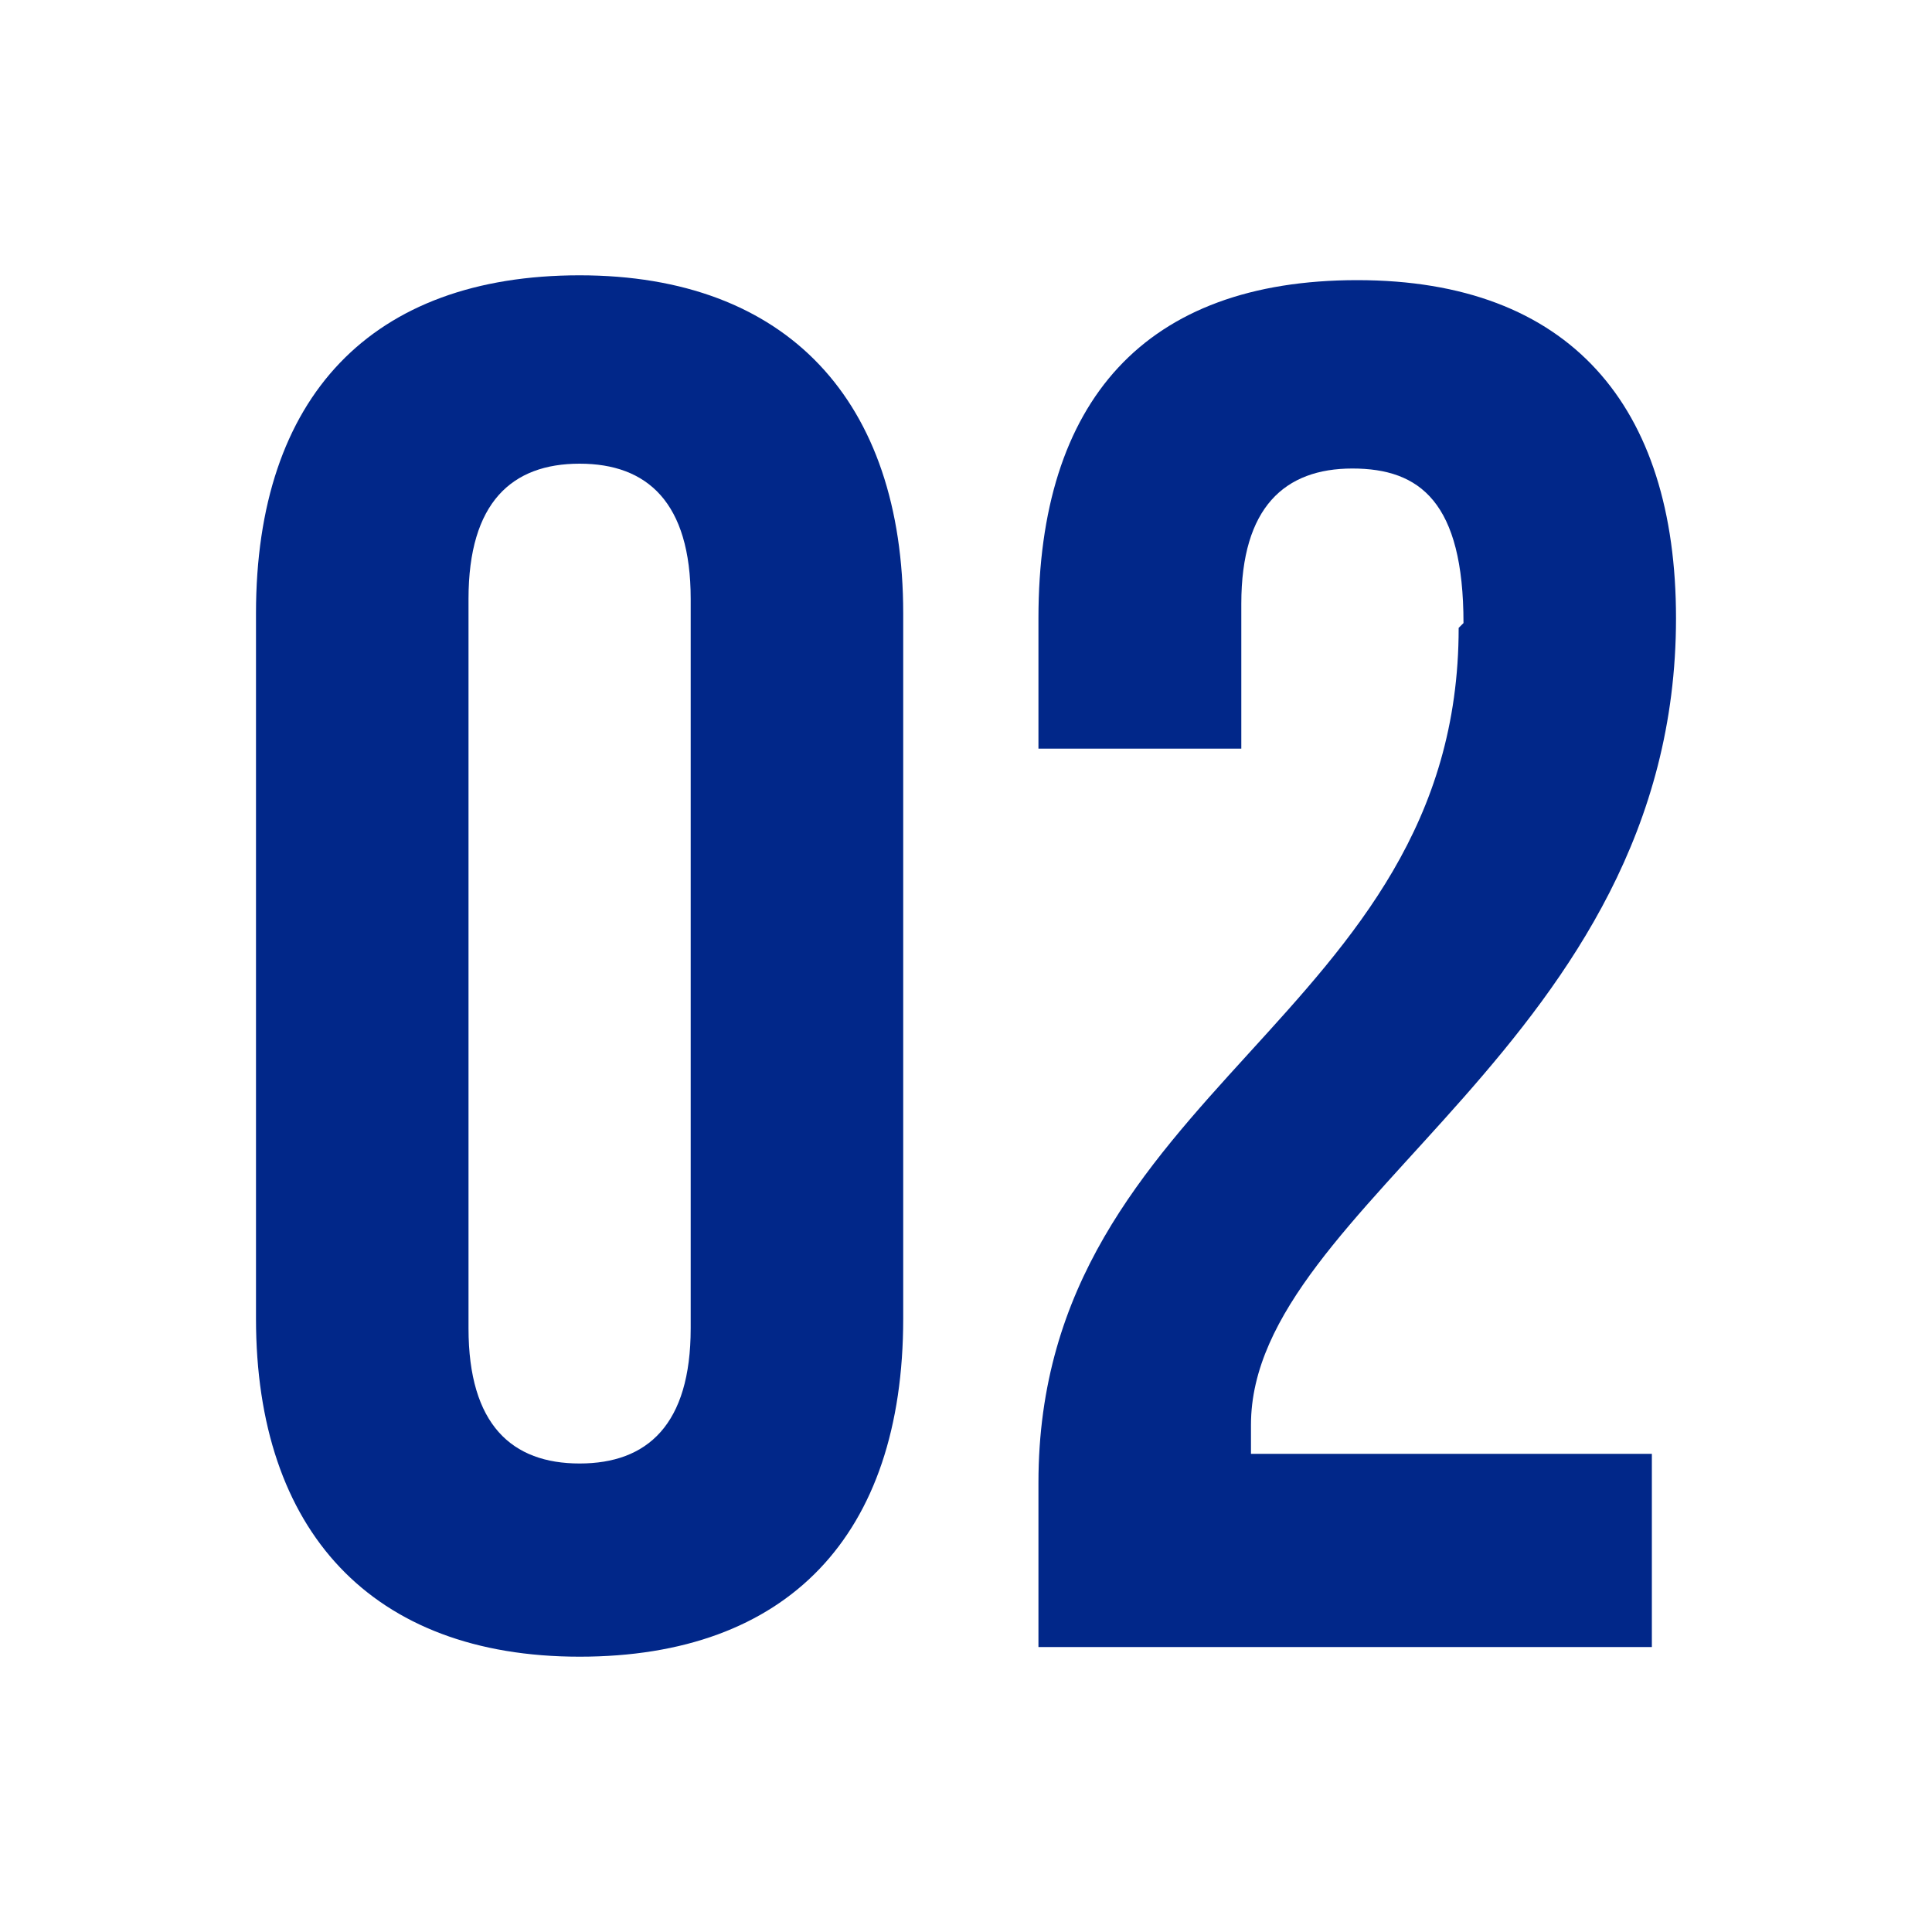
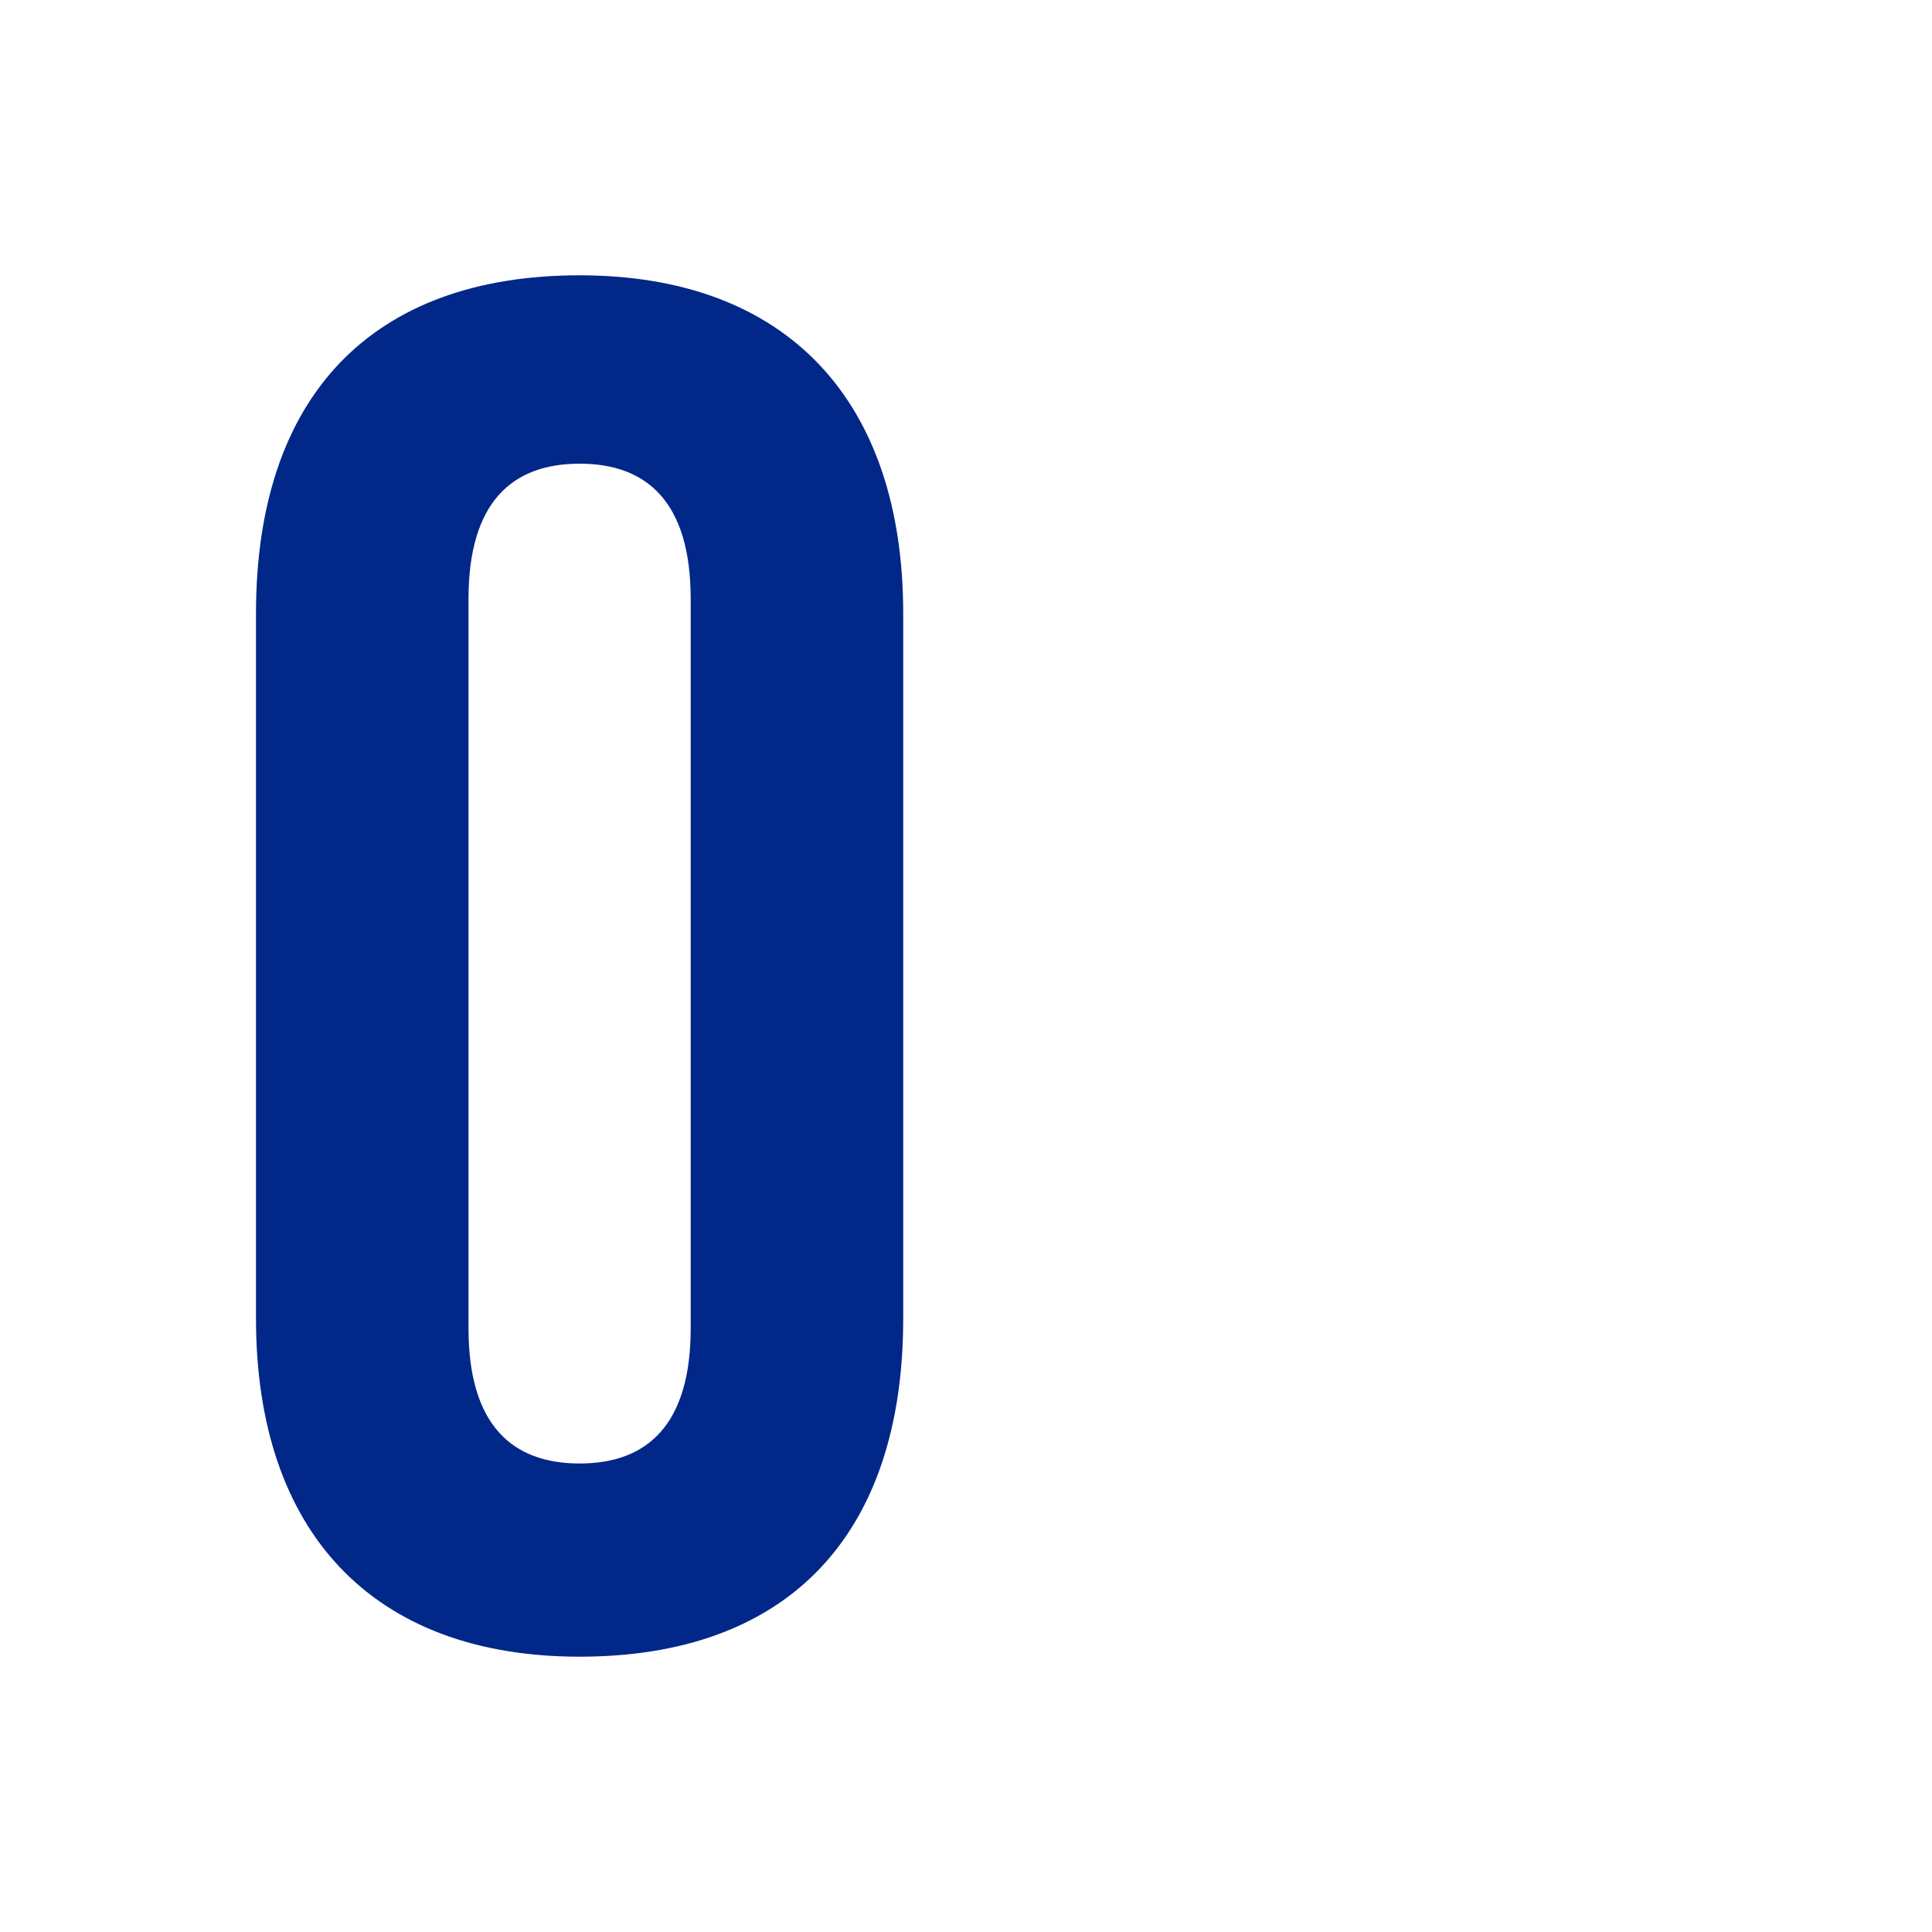
<svg xmlns="http://www.w3.org/2000/svg" id="_レイヤー_1" data-name=" レイヤー 1" version="1.1" viewBox="0 0 40 40">
  <defs>
    <style>
      .cls-1 {
        fill: #012789;
        stroke-width: 0px;
      }
    </style>
  </defs>
-   <path class="cls-1" d="M30.3,12.9c0-2.5-.9-3.2-2.3-3.2s-2.3.8-2.3,2.8v3h-4.2v-2.7c0-4.5,2.2-7,6.6-7s6.6,2.6,6.6,7c0,8.8-8.8,12.1-8.8,16.7s0,.4,0,.6h8.3v4h-12.7v-3.4c0-8.2,8.7-9.6,8.7-17.7h0Z" />
  <path class="cls-1" d="M9.7,12.4v15.1c0,2,.9,2.8,2.3,2.8s2.3-.8,2.3-2.8v-15.1c0-2-.9-2.8-2.3-2.8s-2.3.8-2.3,2.8ZM5.3,27.3v-14.6c0-4.5,2.4-7,6.7-7s6.7,2.6,6.7,7v14.6c0,4.5-2.4,7-6.7,7s-6.7-2.6-6.7-7Z" />
</svg>